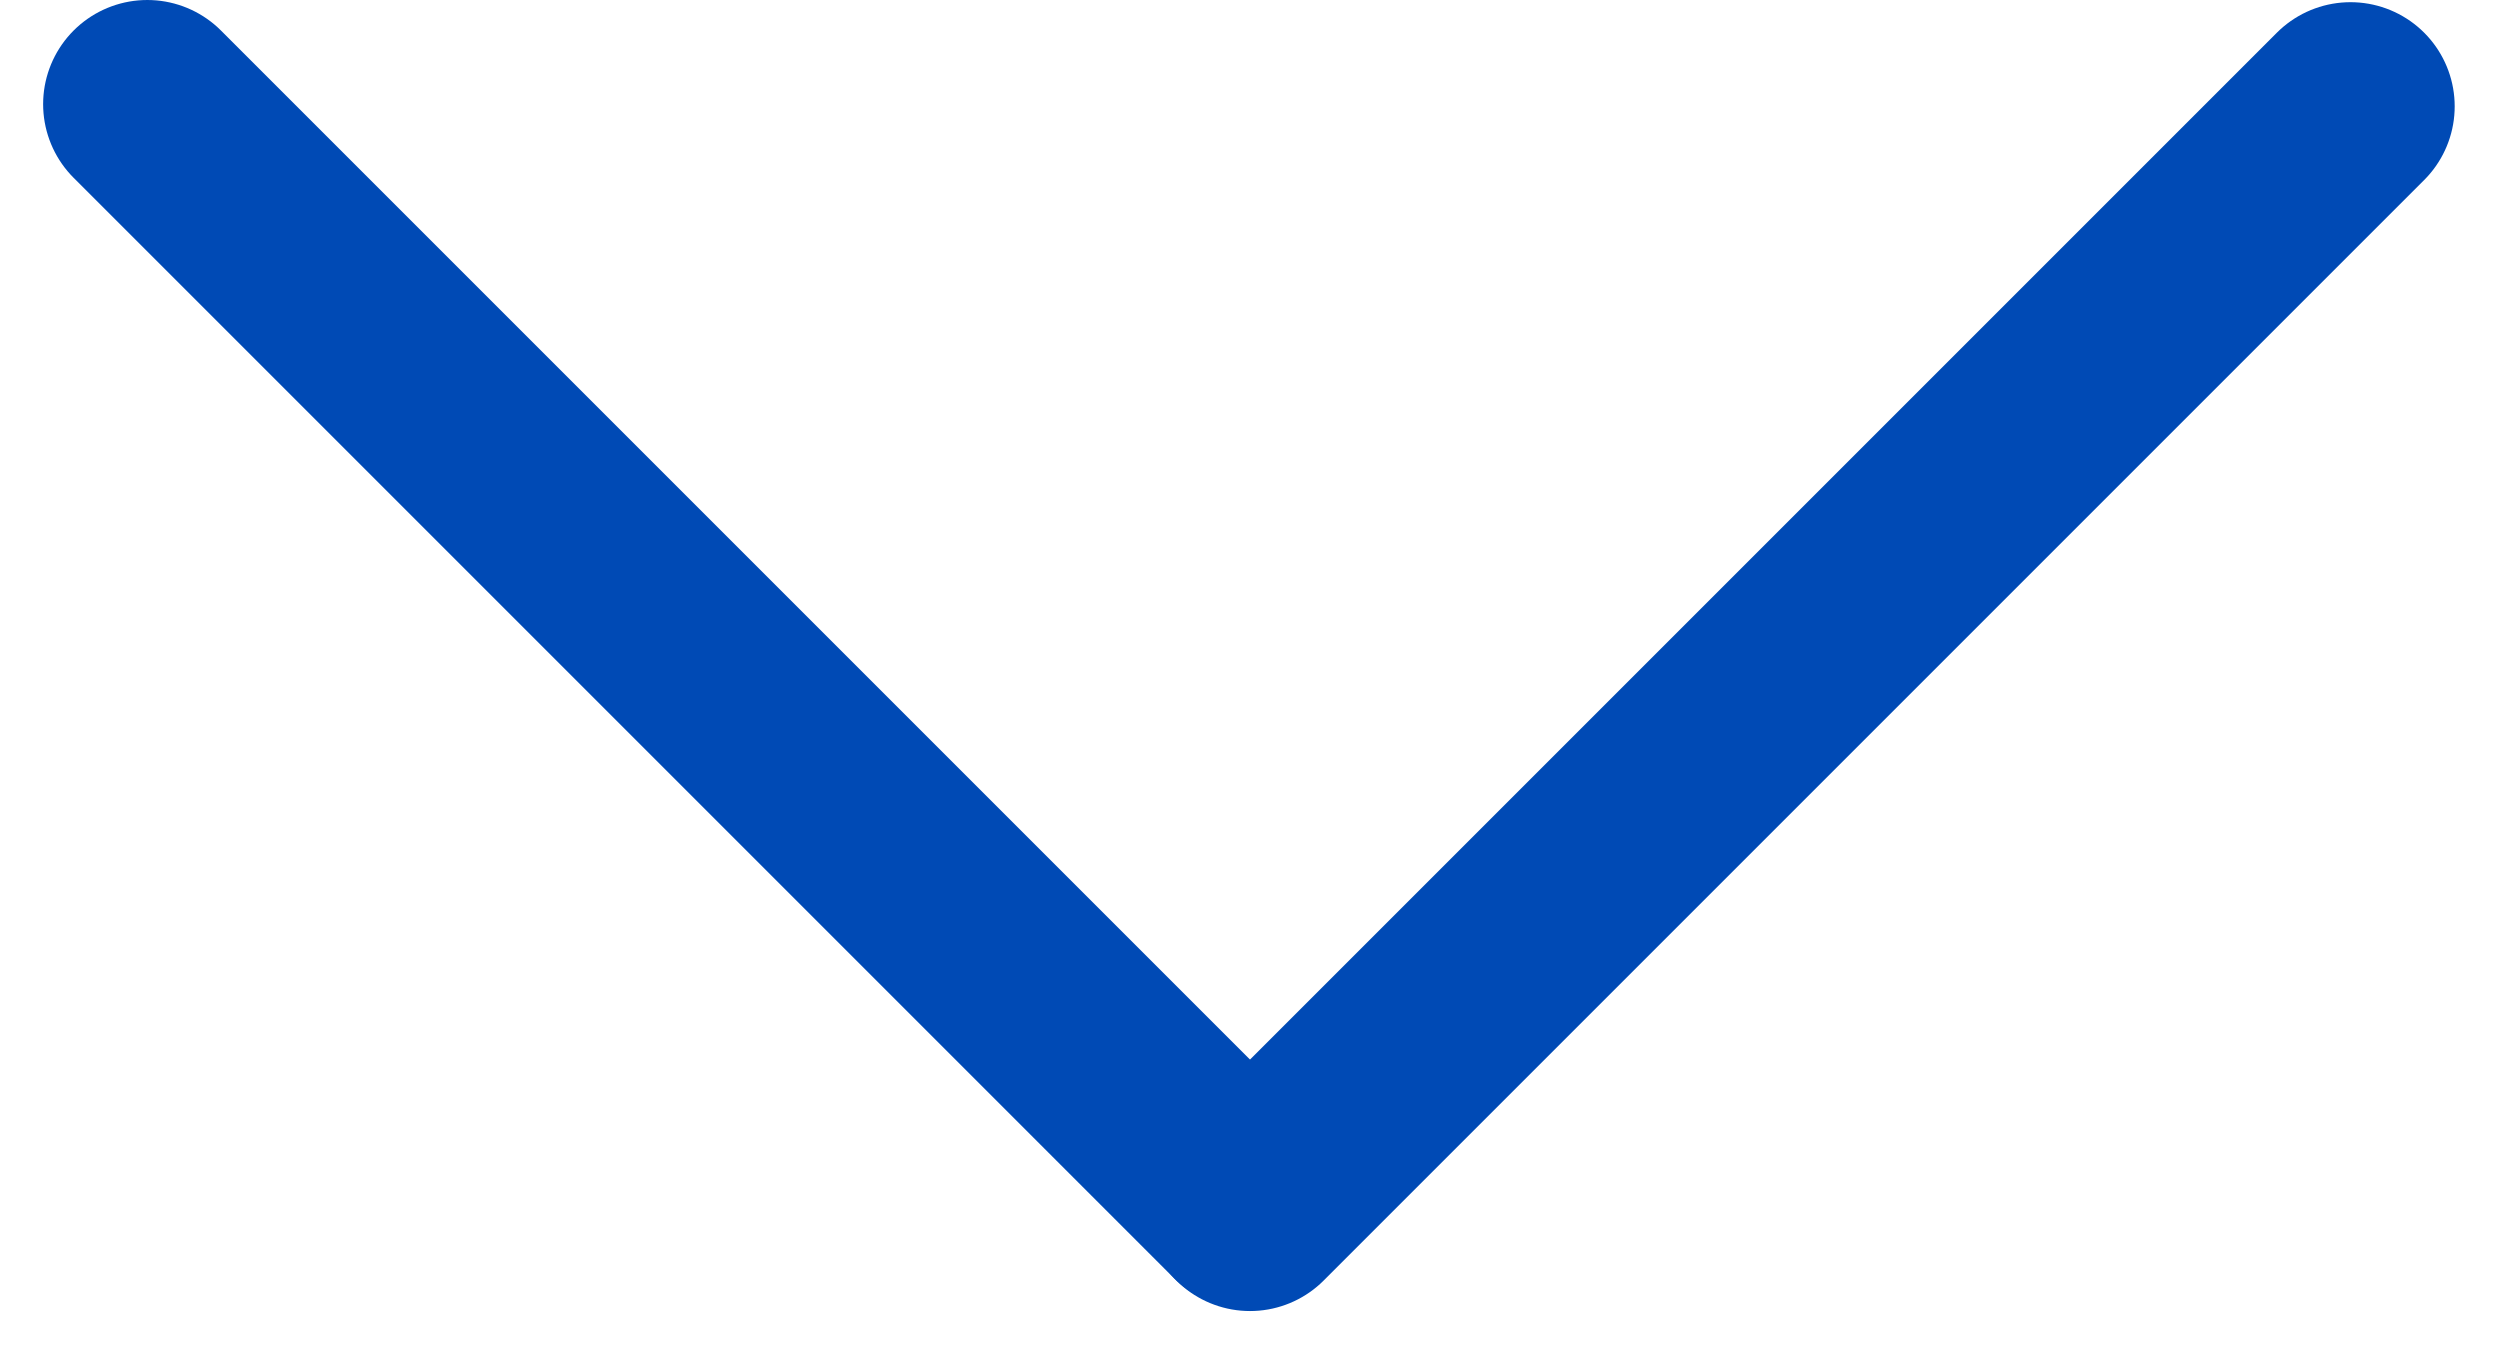
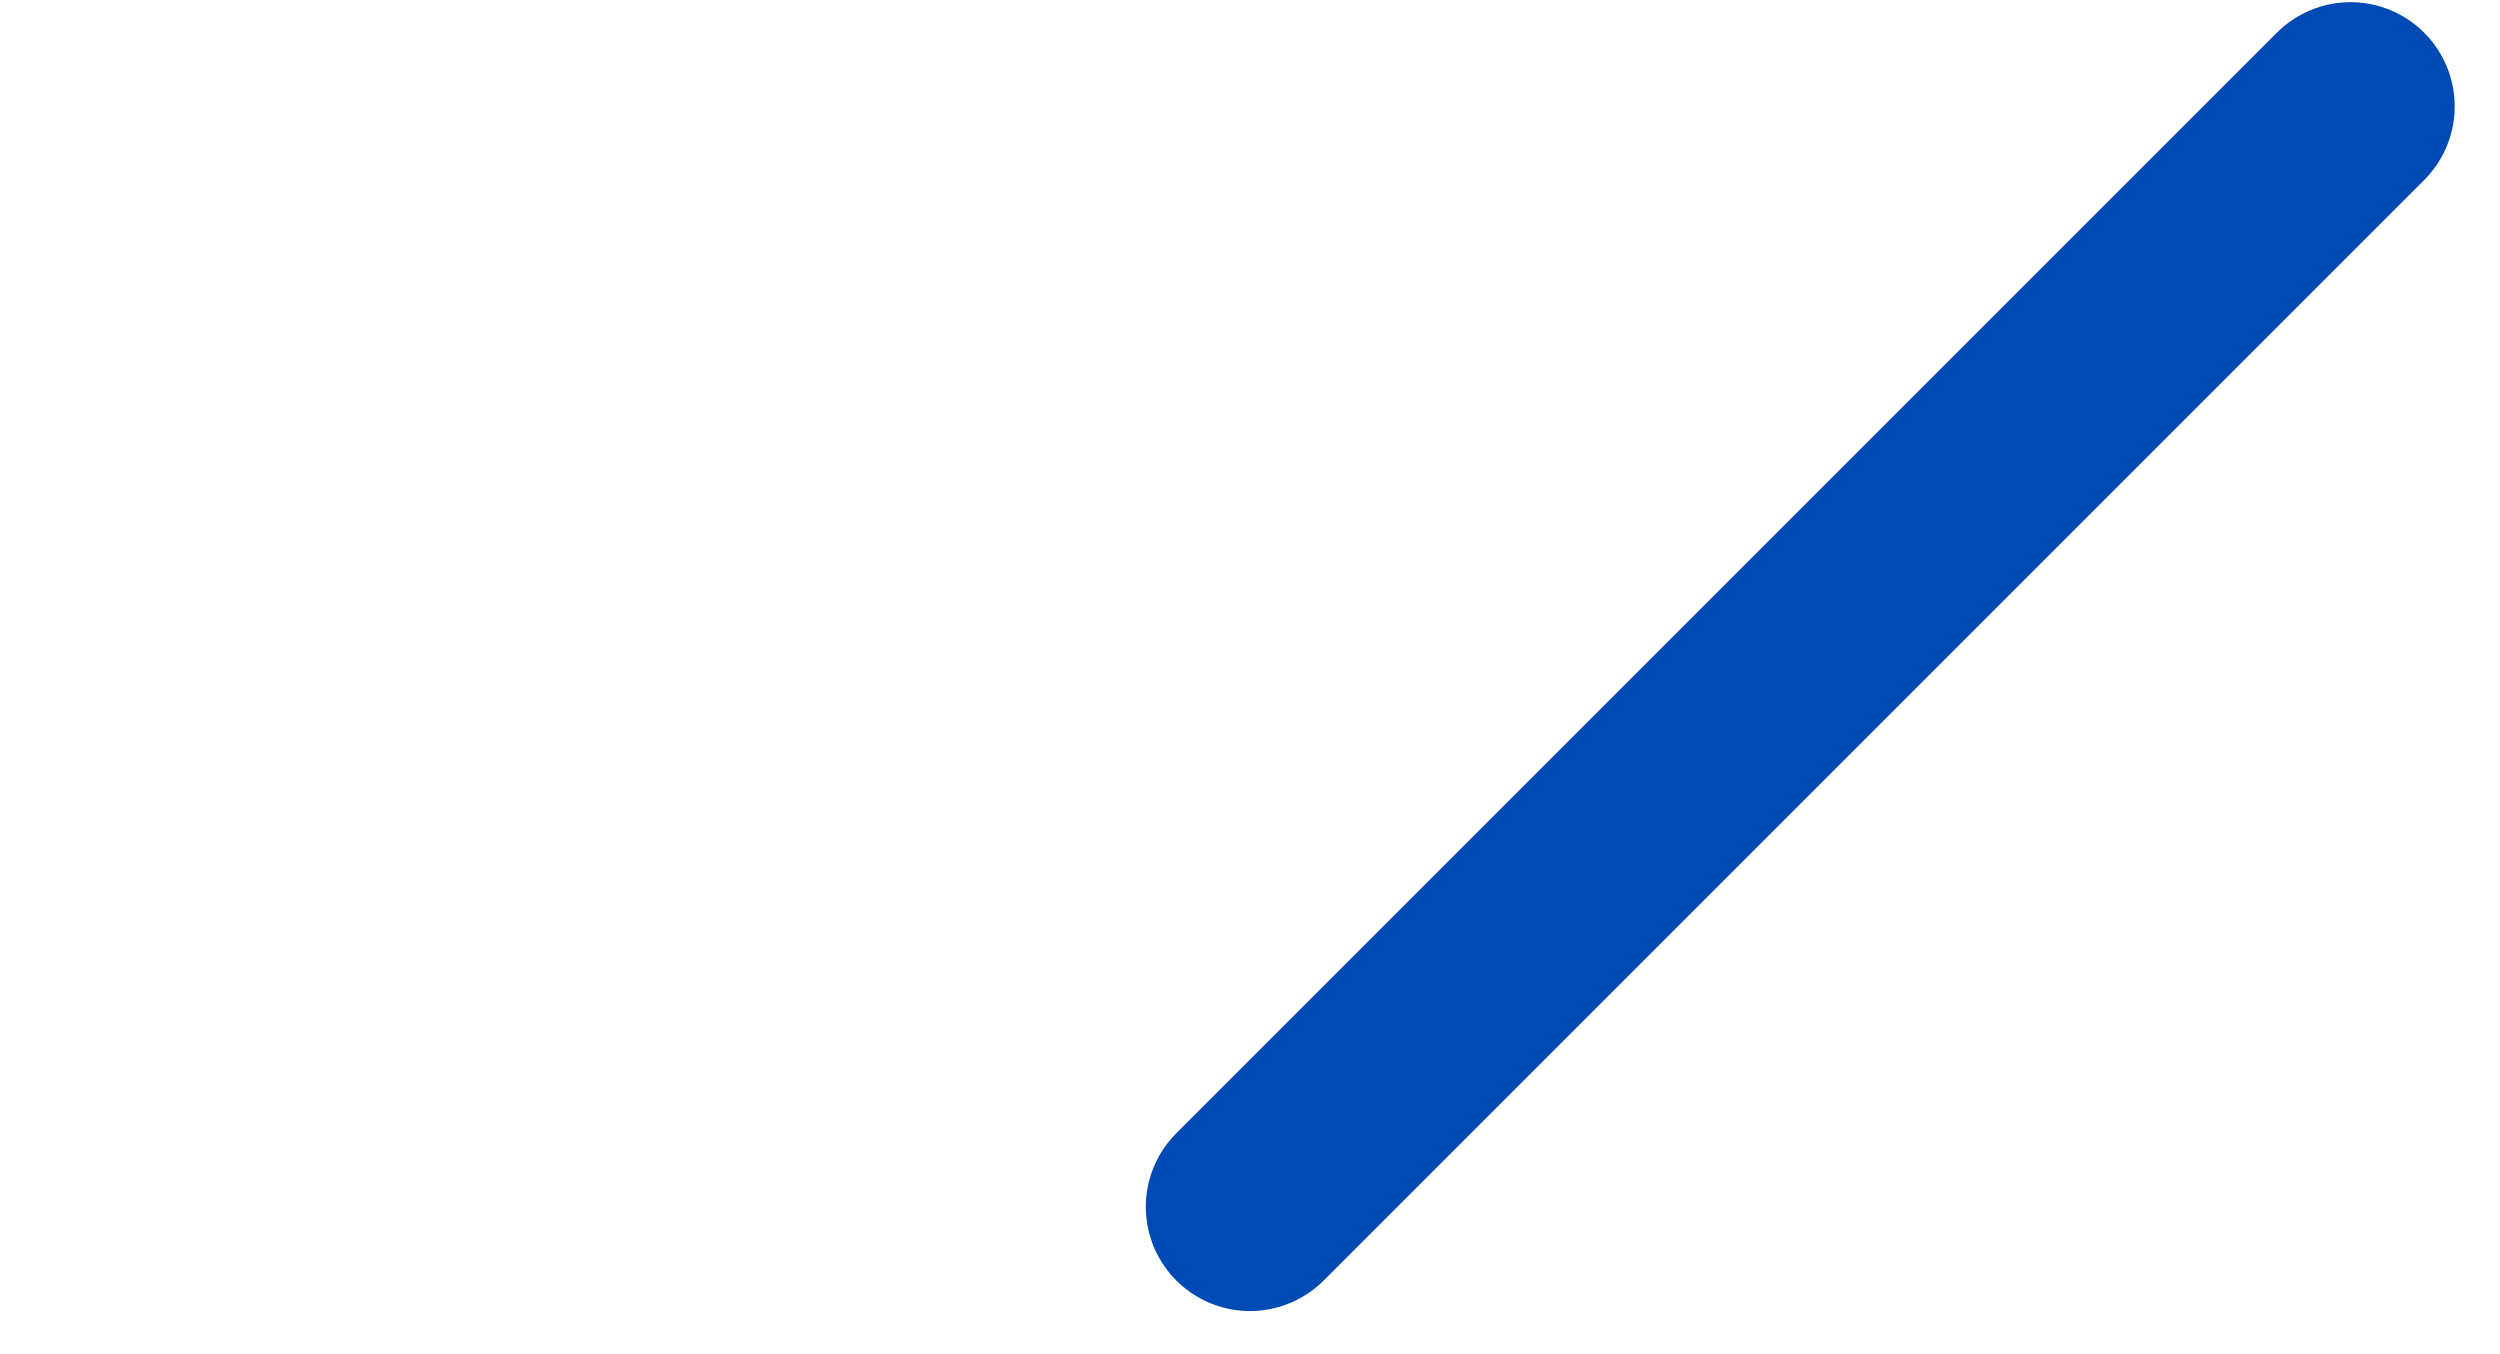
<svg xmlns="http://www.w3.org/2000/svg" width="24" height="13" viewBox="0 0 24 13" fill="none">
-   <line x1="1.414" y1="1" x2="11.979" y2="11.565" stroke="#004AB5" stroke-width="2" stroke-linecap="round" />
  <line x1="12" y1="11.586" x2="22.565" y2="1.021" stroke="#004AB5" stroke-width="2" stroke-linecap="round" />
</svg>